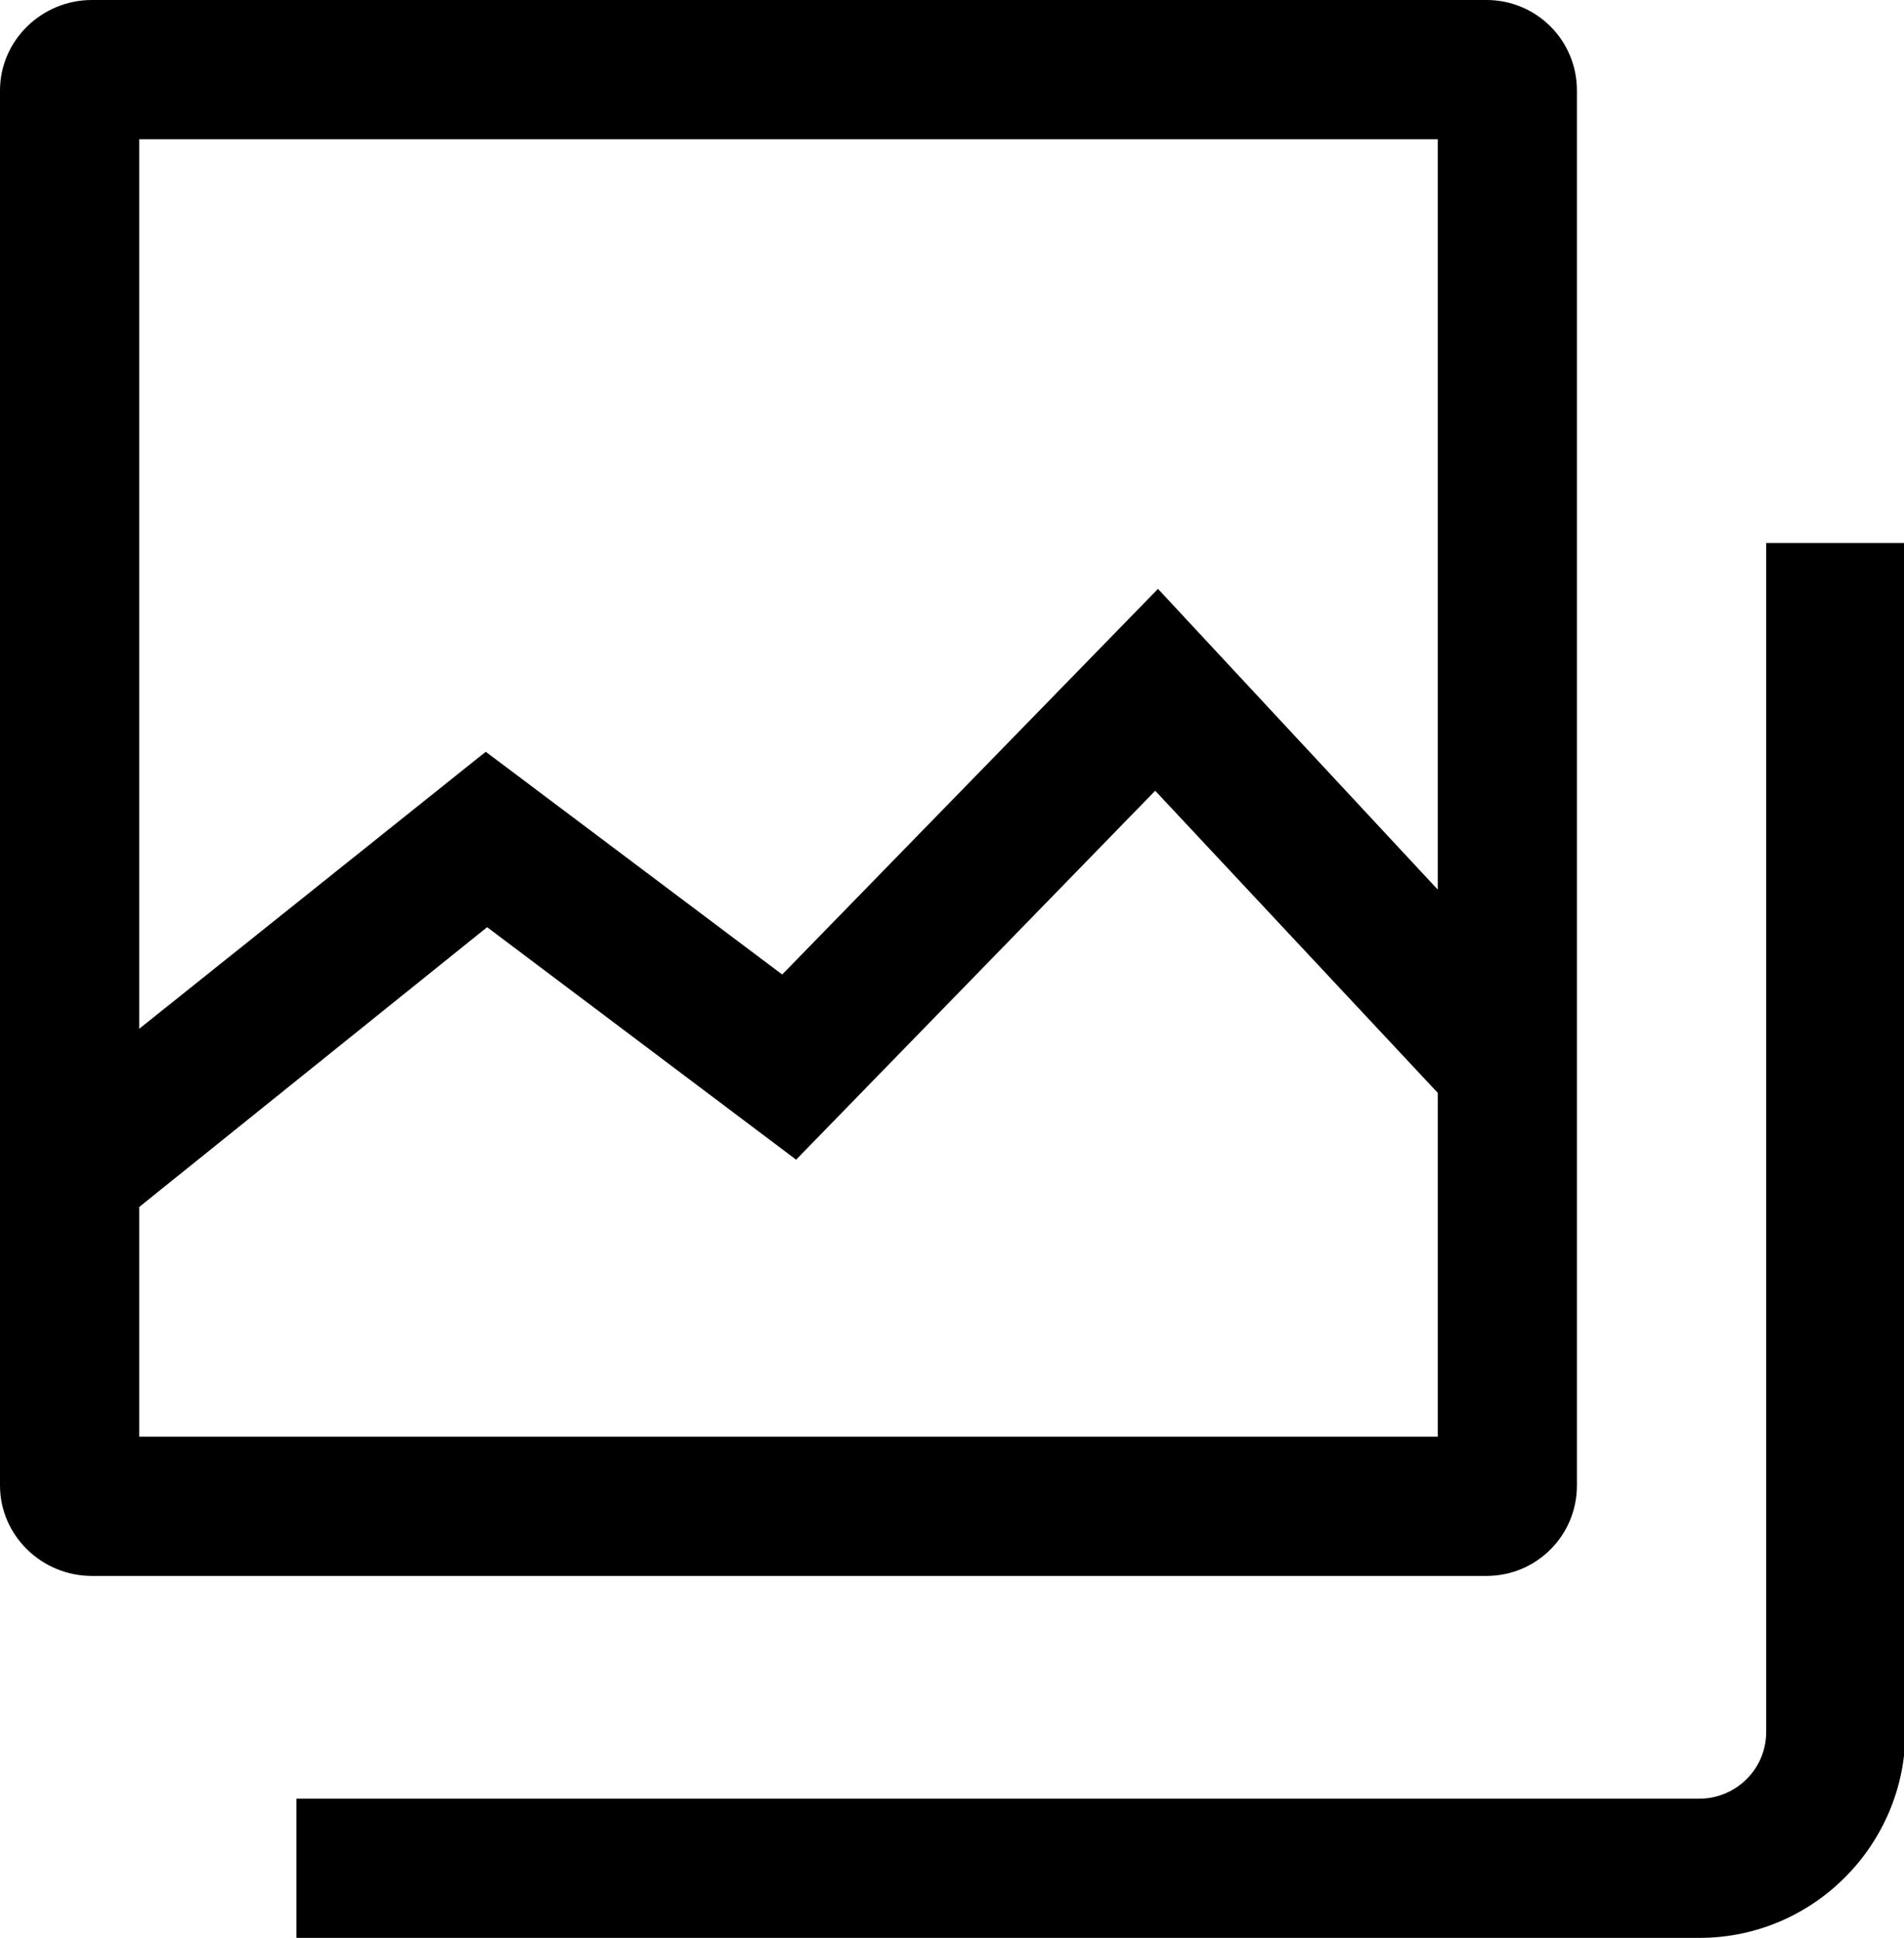
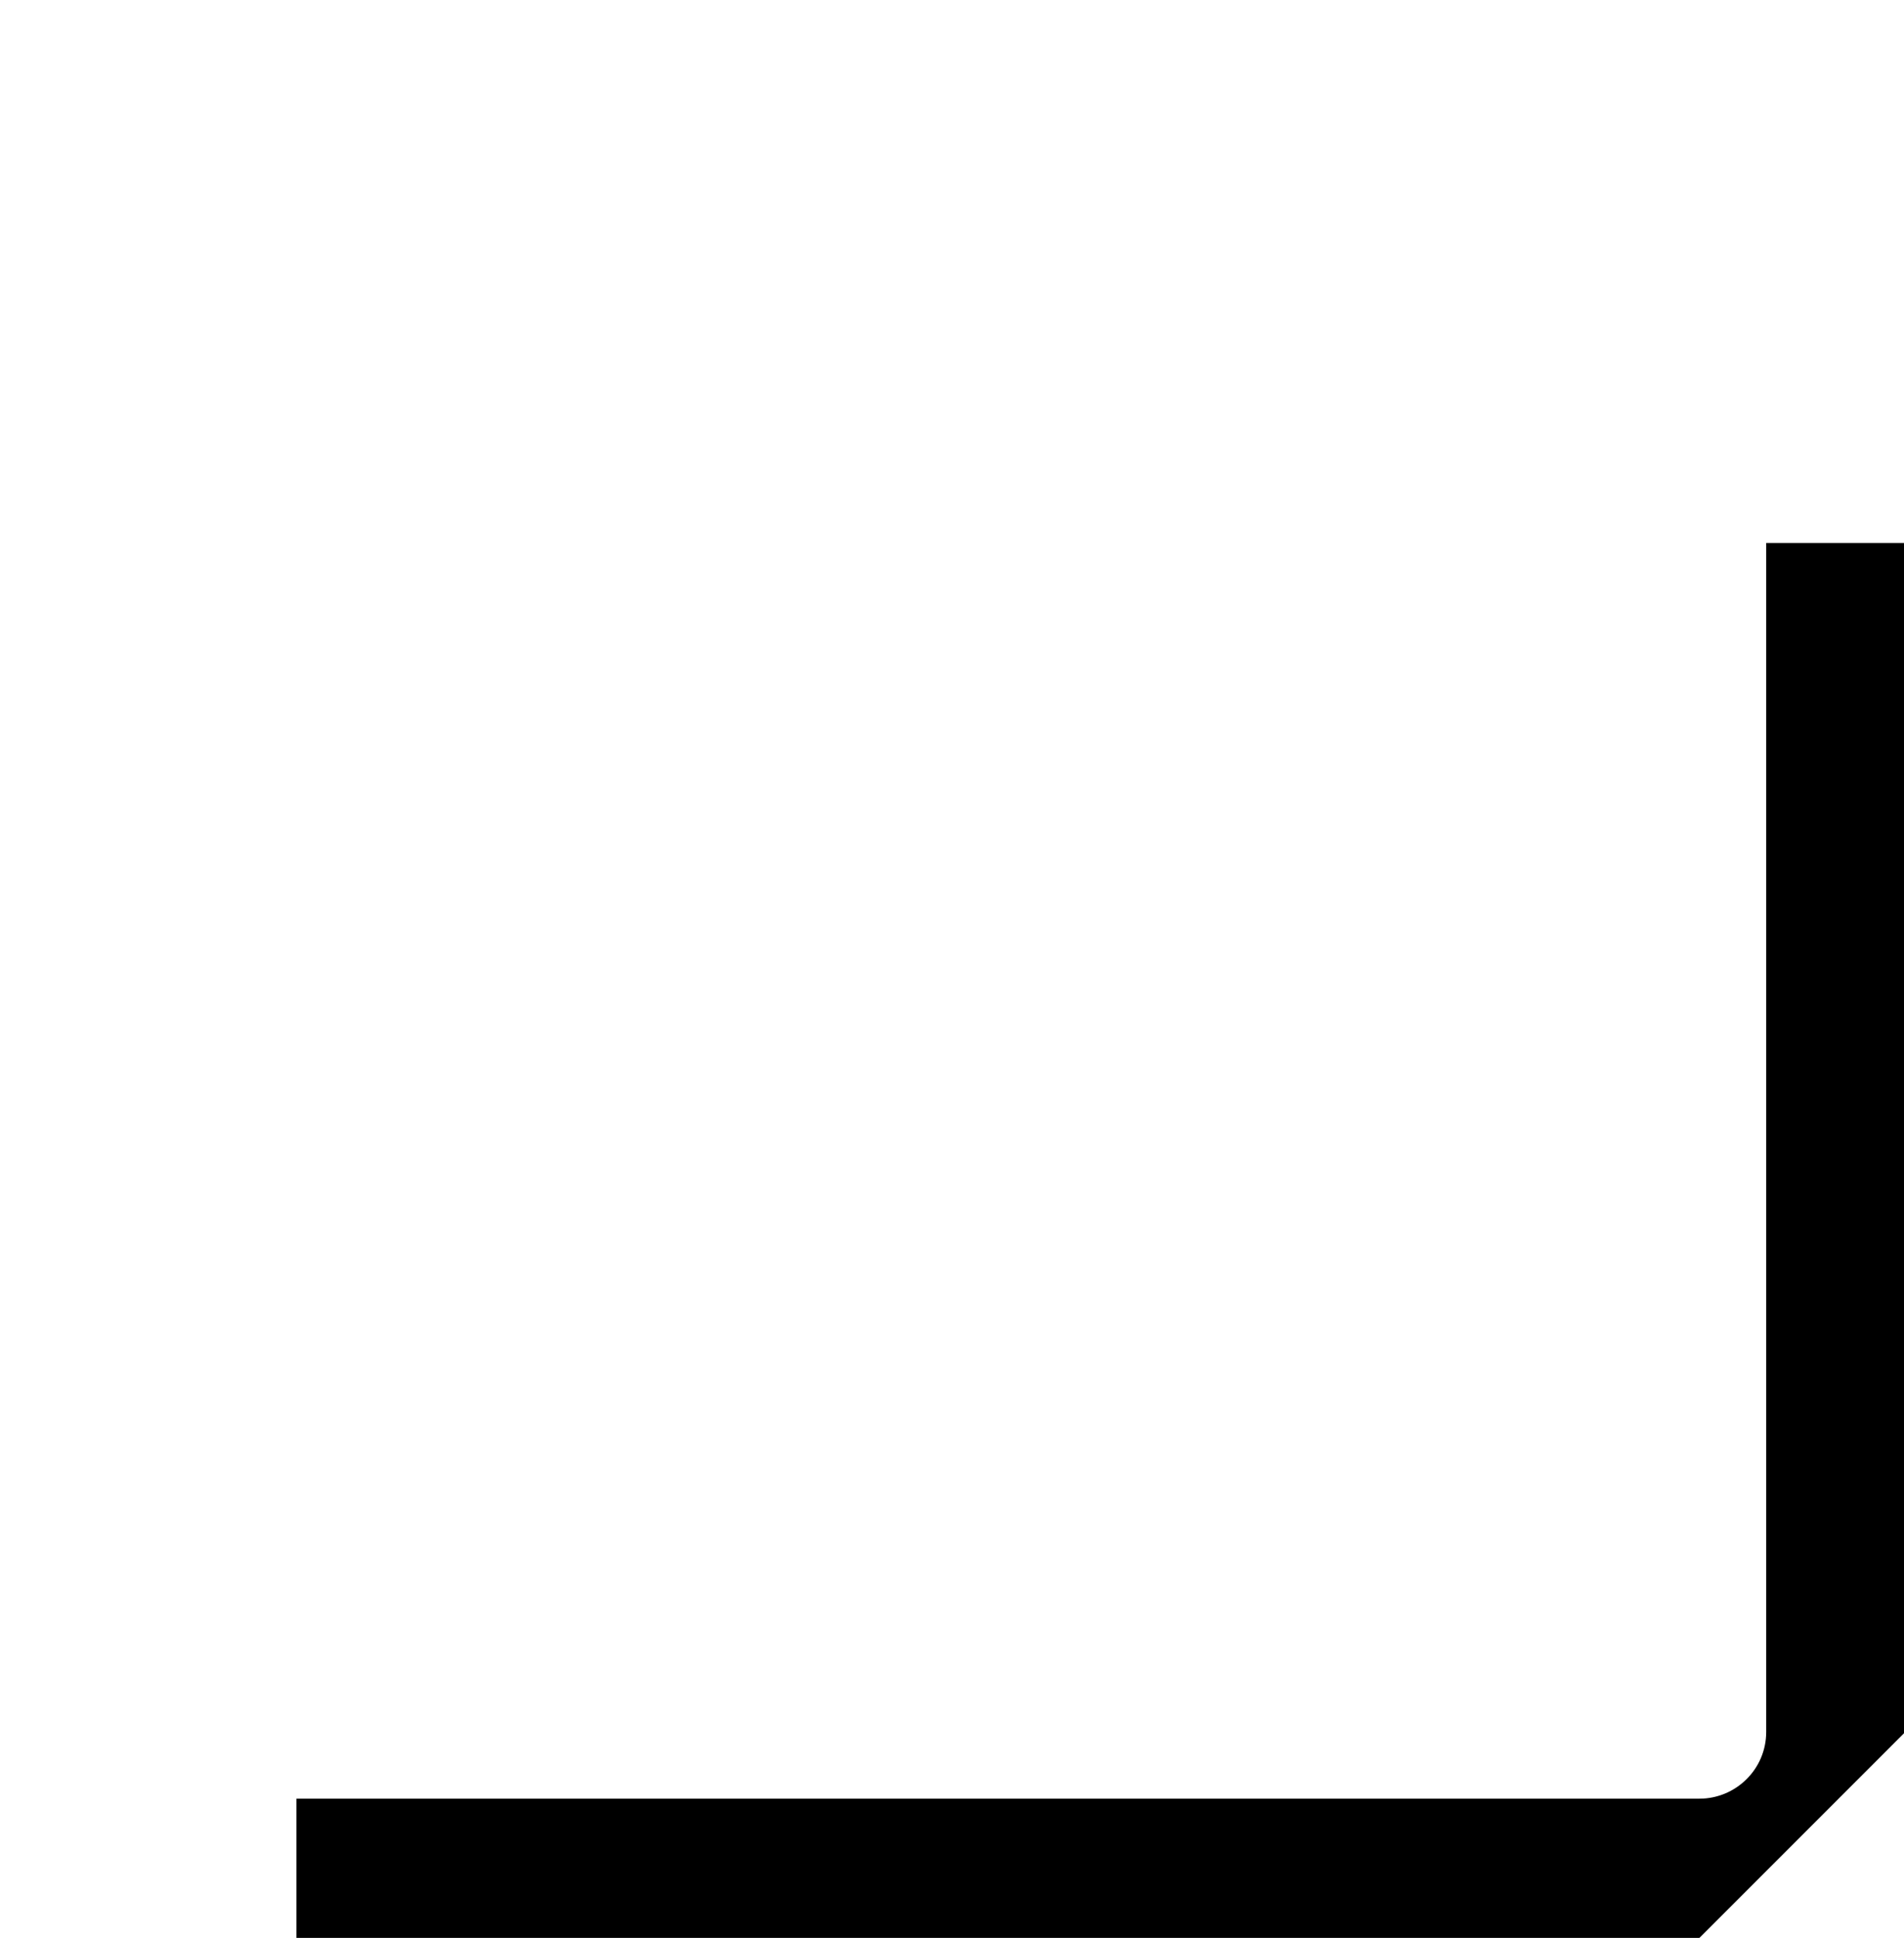
<svg xmlns="http://www.w3.org/2000/svg" id="img_gallery" data-name="img gallery" viewBox="0 0 13.68 13.92">
-   <path d="M10.68,0H.66C.3,0,0,.29,0,.65V10.67c0,.36,.3,.65,.66,.65H10.68c.36,0,.65-.29,.65-.65V.65c0-.36-.29-.65-.65-.65ZM1,1H10.33V6.39l-2.01-2.16-2.7,2.77-2.13-1.6-2.49,1.99V1ZM10.33,10.32H1v-1.65l2.5-2.01,2.22,1.67,2.58-2.65,2.03,2.17v2.47Z" />
-   <path d="M12.21,13.92H2.13v-1H12.21c.26,0,.48-.21,.48-.48V3.9h1V12.44c0,.81-.66,1.48-1.48,1.48Z" />
+   <path d="M12.21,13.92H2.13v-1H12.21c.26,0,.48-.21,.48-.48V3.9h1V12.44Z" />
</svg>